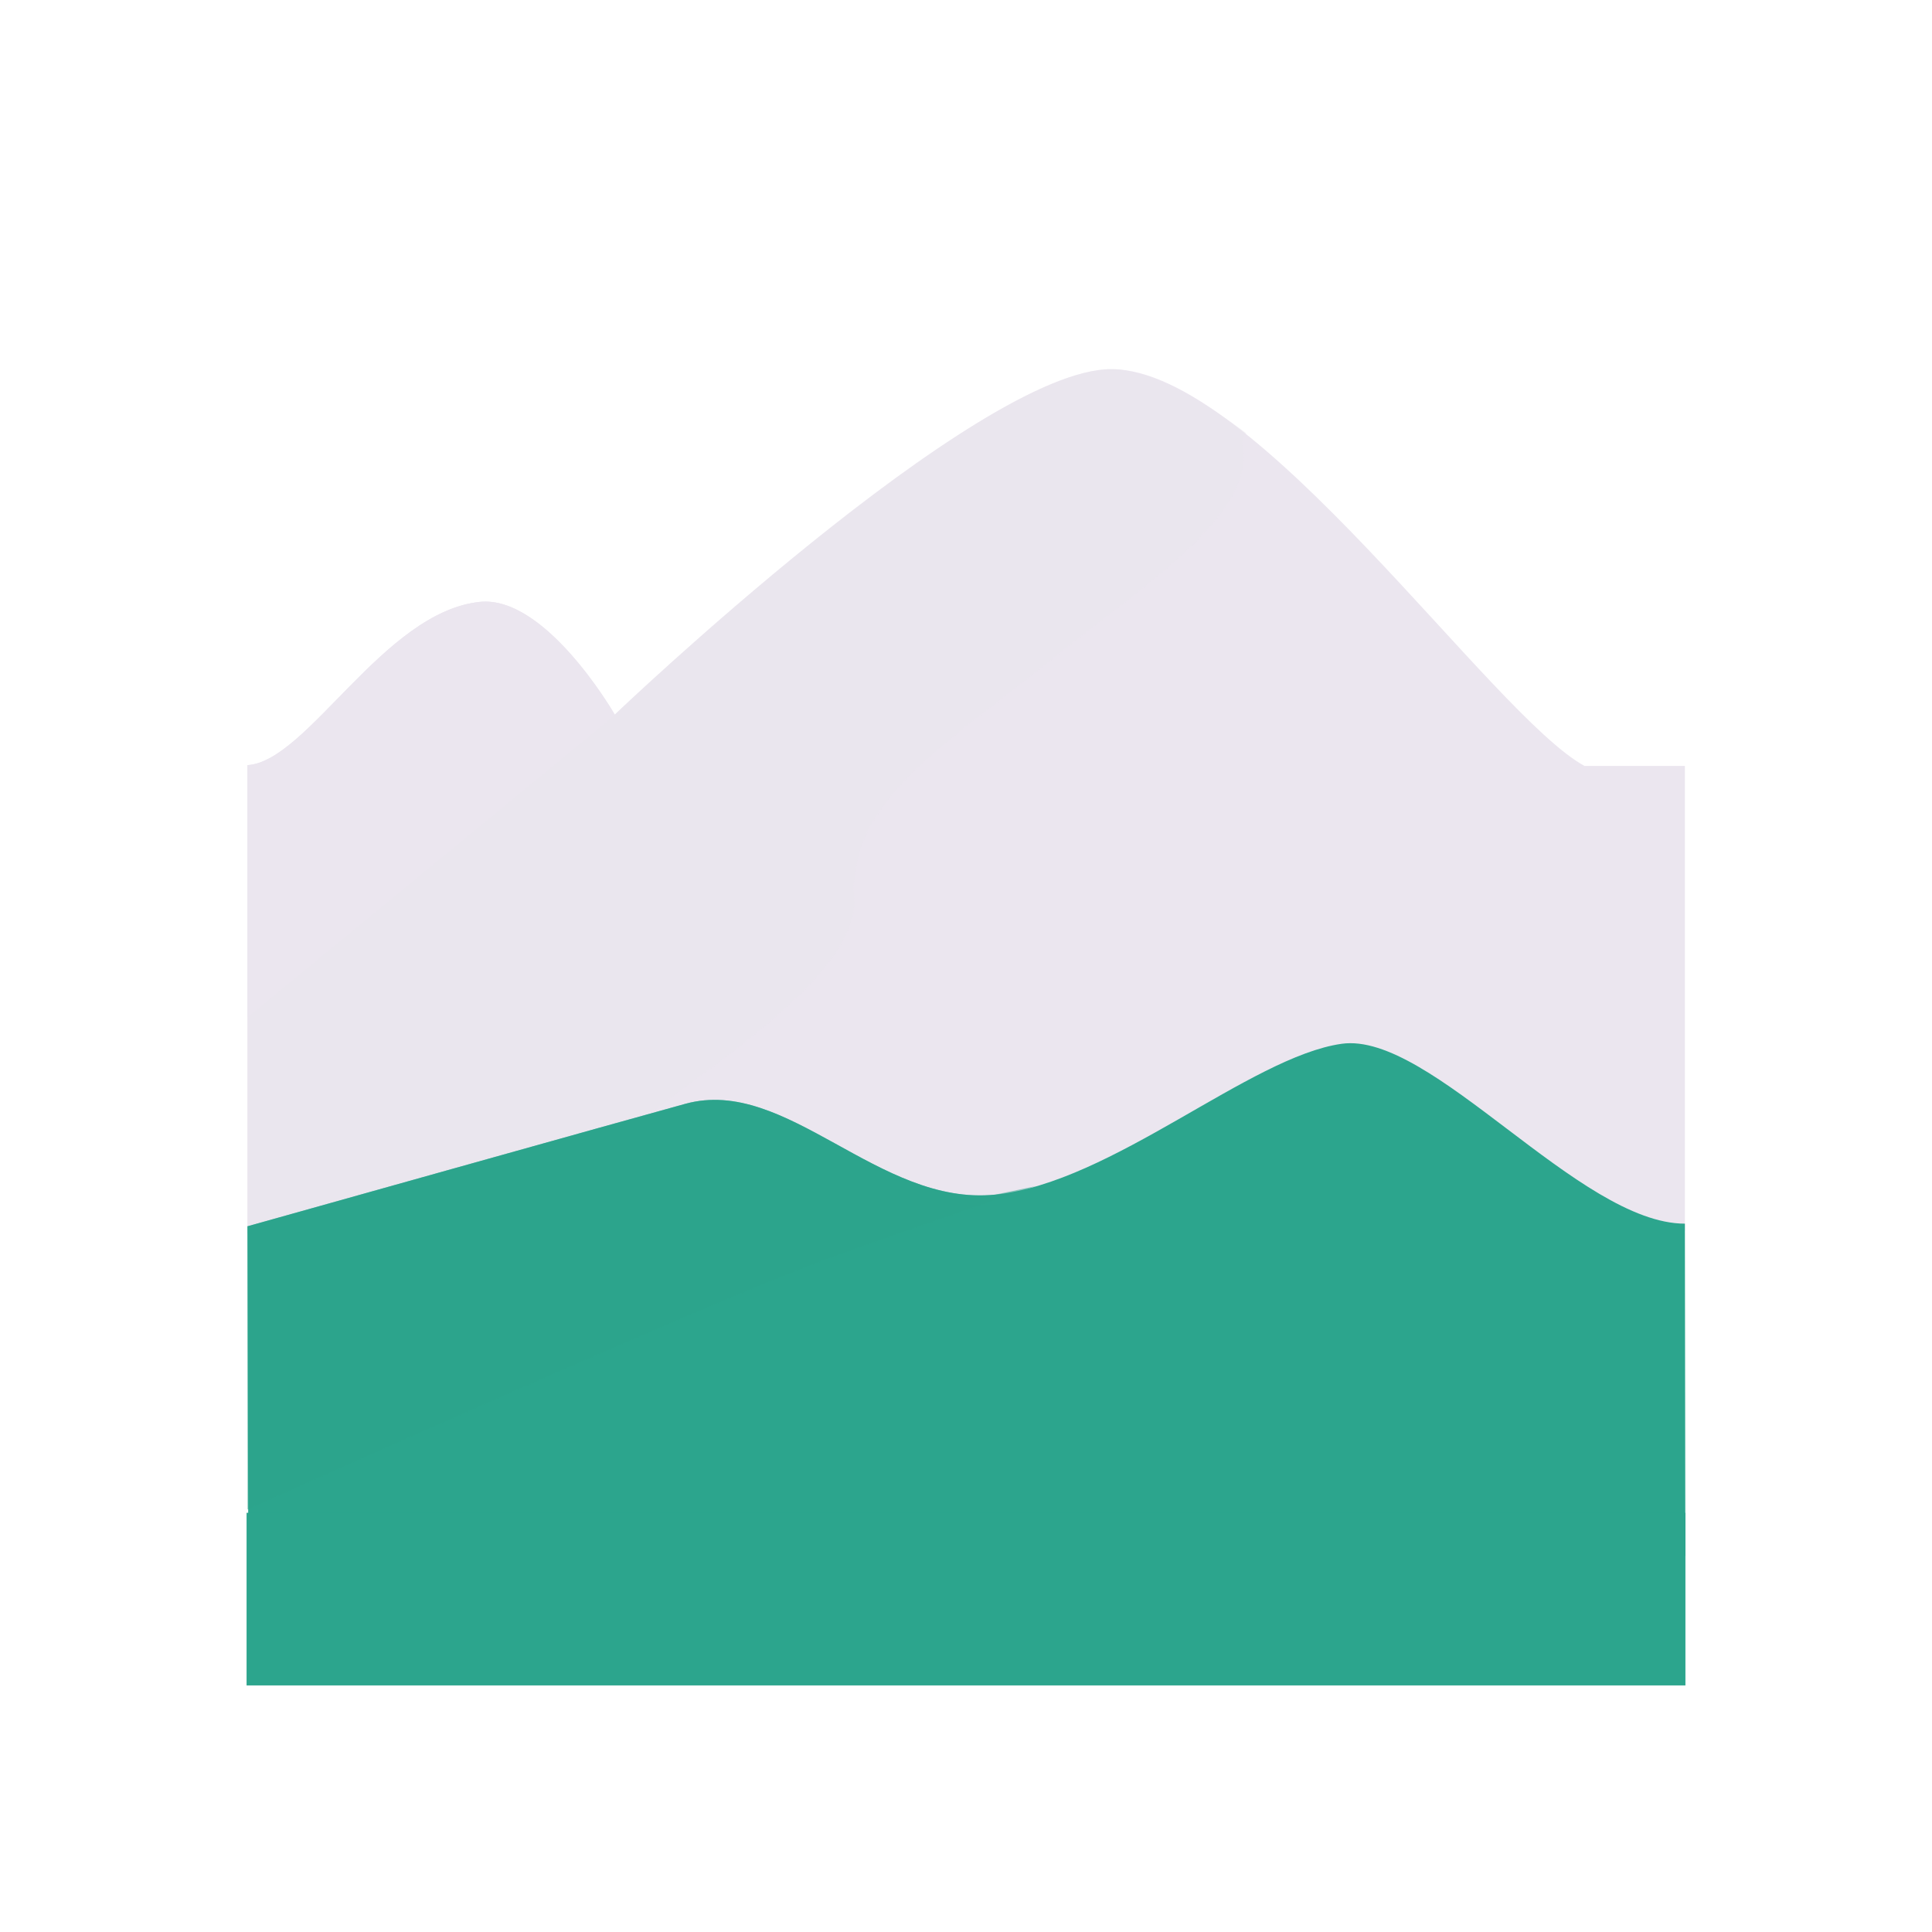
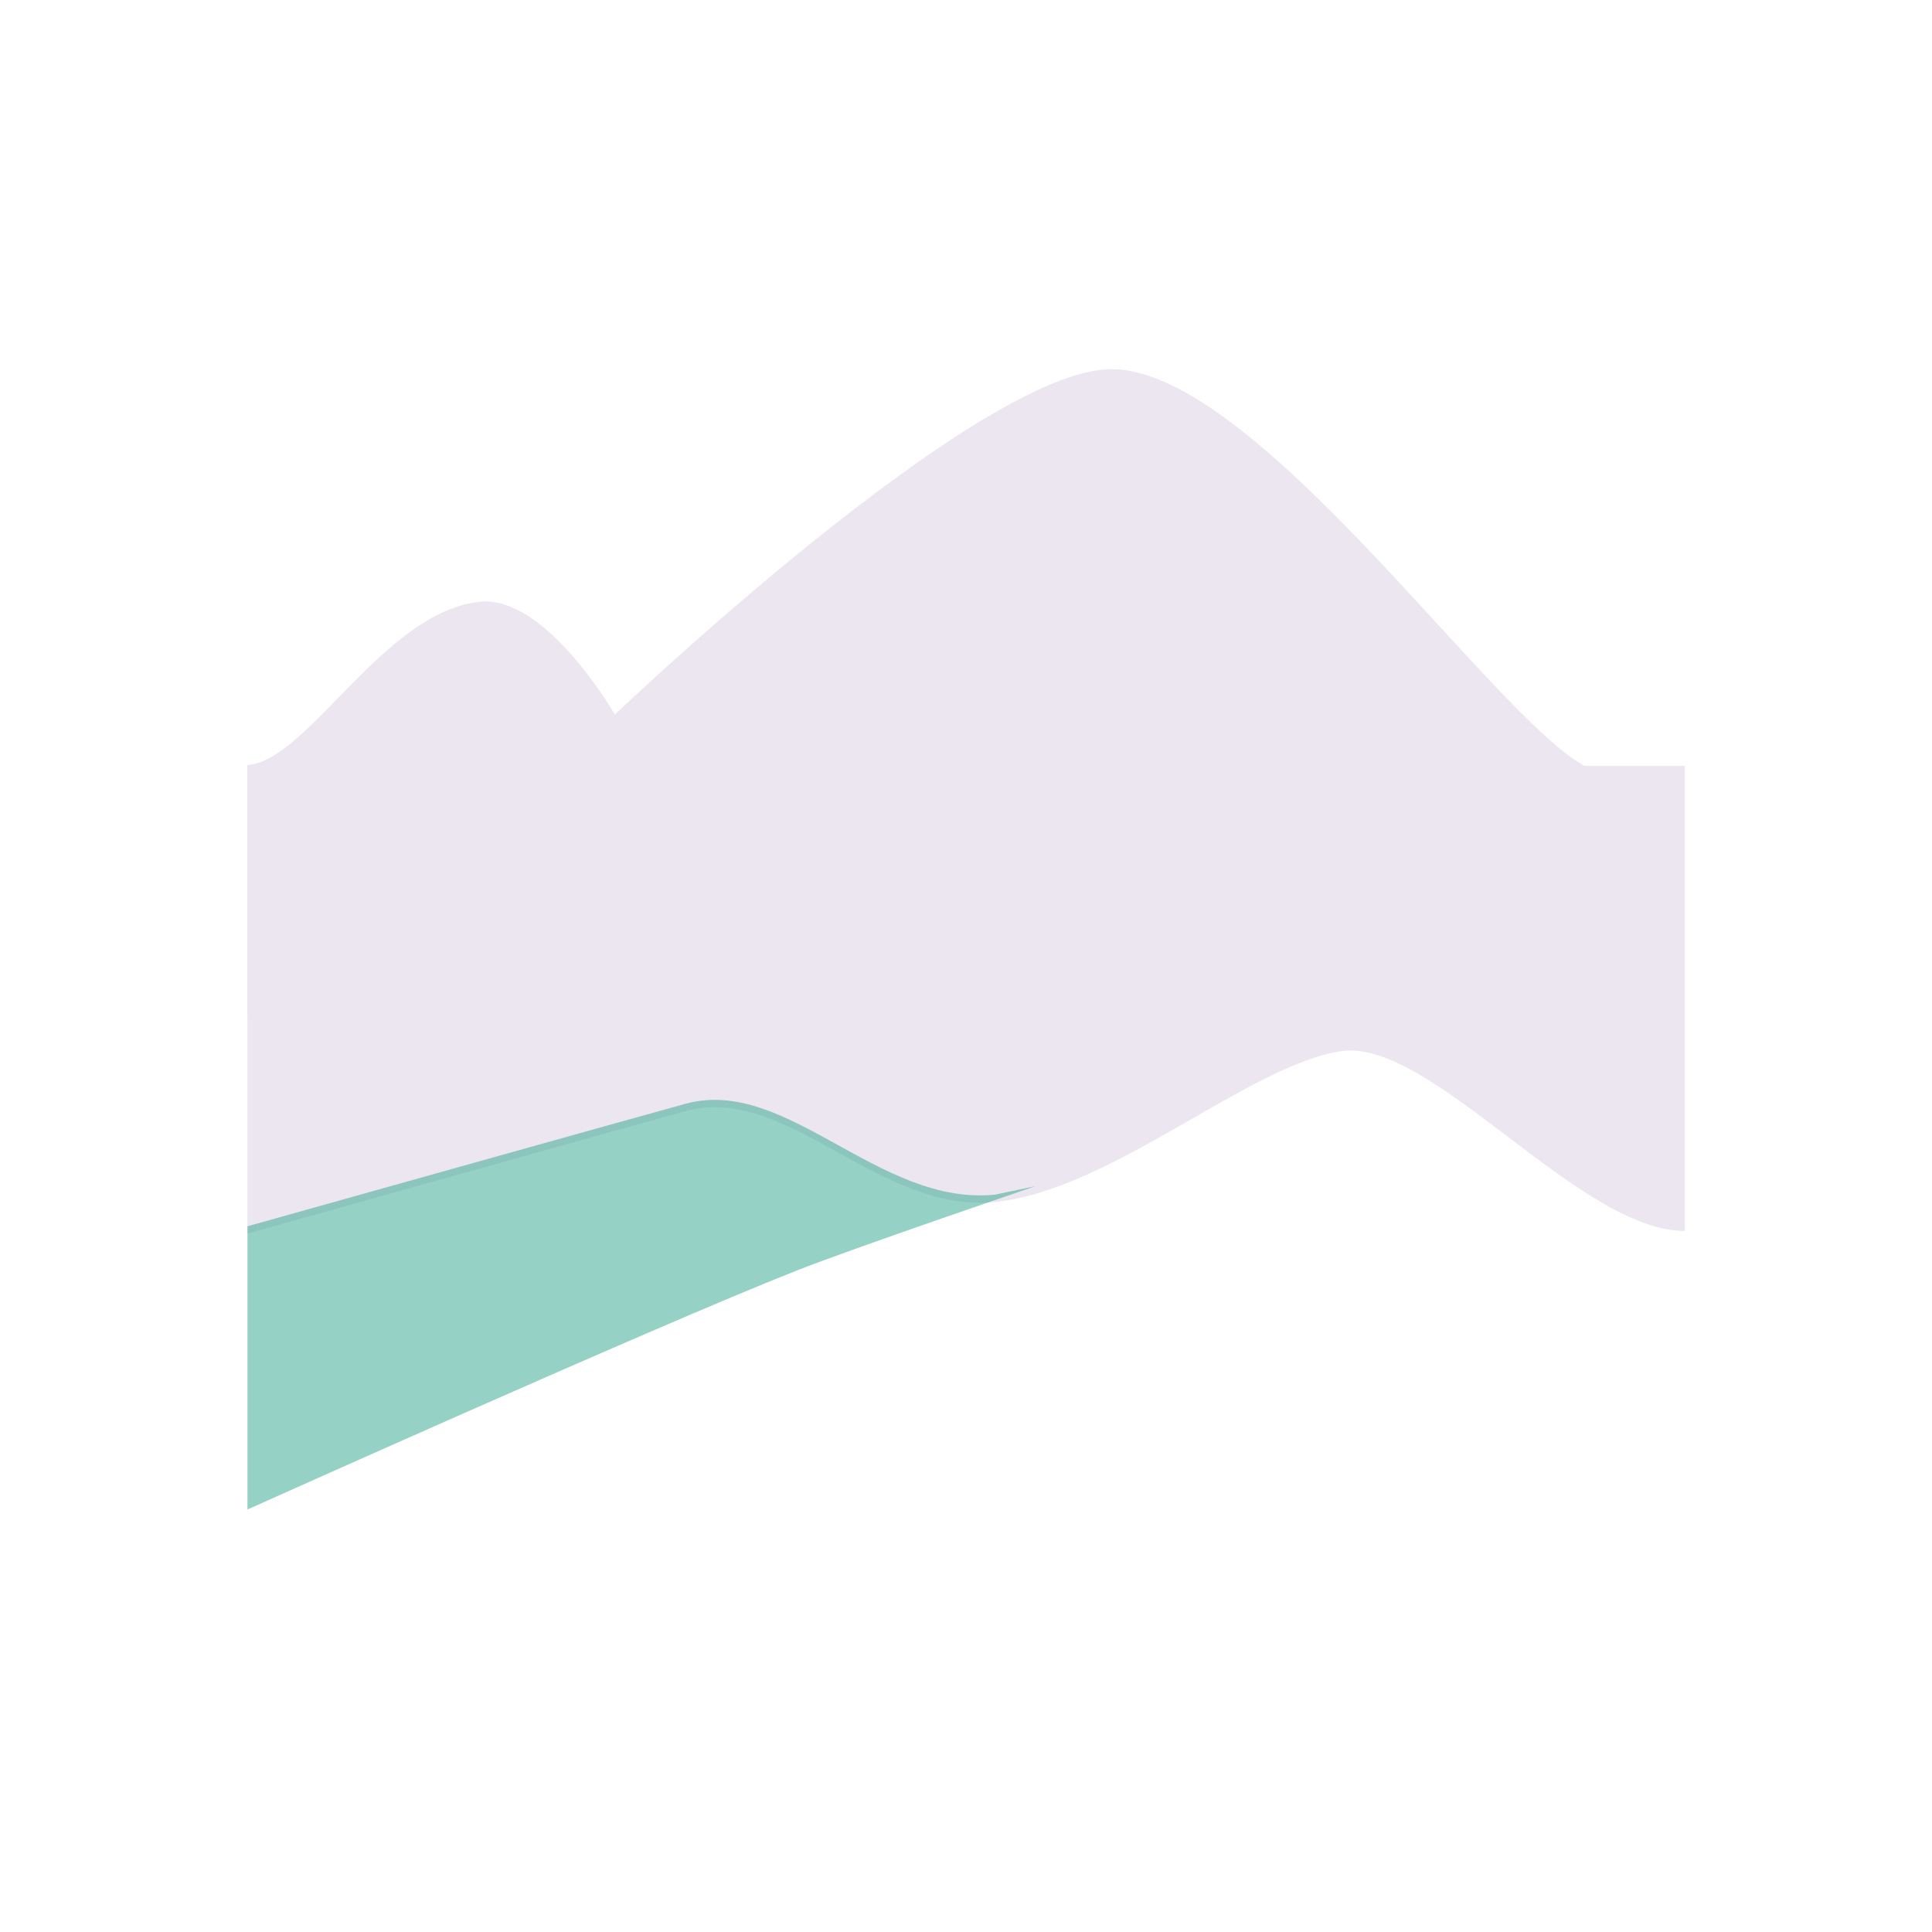
<svg xmlns="http://www.w3.org/2000/svg" width="430" height="430" style="width:100%;height:100%;transform:translate3d(0,0,0);content-visibility:visible" viewBox="0 0 430 430">
  <defs>
    <clipPath id="a">
      <path d="M0 0h430v430H0z" />
    </clipPath>
    <clipPath id="b">
      <path d="M0 0h430v430H0z" />
    </clipPath>
  </defs>
  <g clip-path="url(#a)">
    <g clip-path="url(#b)" style="display:block">
      <g fill="#EBE6EF" style="display:block">
        <path d="M352.681 170.48c-20.647-11.194-73.166-88.315-105.329-88.315-29.931 0-110.478 76.84-110.478 76.84l-.049.039c-.927-1.626-15.772-26.571-30.045-25.082-21.425 2.236-38.363 35.559-51.706 36.335v104.265s86.224-24.187 97.514-27.274c22.576-6.174 42.939 22.889 68.939 20.222 26-2.666 56.667-30.666 77.07-33.566 19.917-2.83 52.869 40.03 76.403 40.03V170.48h-22.319z" class="primary" />
-         <path d="M-17.331 69.785C3.771 54.29 28.092 37.331 25.352 21.9a3.495 3.495 0 0 1 .285-2.117c1.128-19.161 22.391-31.679 43.4-48.669 20.357-16.463 45.672-32.393 42.932-47.823a3.48 3.48 0 0 1 .803-2.883c-9.69-7.357-22.045-14.263-30.017-14.263-29.931 0-110.478 76.84-110.478 76.84l-81.799 67.283v48.274s58.957-16.539 85.75-24.01c2.14-1.589 4.294-3.17 6.441-4.747z" class="primary" opacity=".5" style="mix-blend-mode:multiply" transform="translate(164.597 176.02)" />
        <path d="M40.712-19.12s-15.34-26.706-30.094-25.167C-10.807-42.051-27.744-8.728-41.087-7.952v56.116L40.712-19.12z" class="primary" style="mix-blend-mode:multiply" transform="translate(96.162 178.248)" />
      </g>
      <g fill="#2CA58D" style="display:block">
-         <path d="m55.074 272.474.189 73.844h319.845L375 272.346c-23.534 0-56.486-42.861-76.403-40.03-20.403 2.9-51.07 30.899-77.07 33.566-26 2.667-46.363-26.397-68.939-20.223-11.289 3.087-97.513 27.275-97.513 27.275" class="secondary" />
        <path d="M87.698-26.381S47.675-12.766 34.566-7.606C3.549 4.604-87.698 45.587-87.698 45.587V-17.45S-1.474-41.637 9.816-44.724c22.576-6.174 42.939 22.89 68.939 20.223" class="secondary" opacity=".5" style="mix-blend-mode:multiply" transform="translate(142.772 290.383)" />
      </g>
-       <path fill="#2CA58D" d="M375.12 375.12H54.88V336.7h320.24v38.42z" class="secondary" style="display:block" />
      <g style="display:none">
-         <path class="primary" />
        <path class="primary" style="mix-blend-mode:multiply" />
        <path class="primary" style="mix-blend-mode:multiply" />
      </g>
      <g style="display:none">
        <path class="secondary" />
        <path class="secondary" style="mix-blend-mode:multiply" />
      </g>
    </g>
  </g>
</svg>